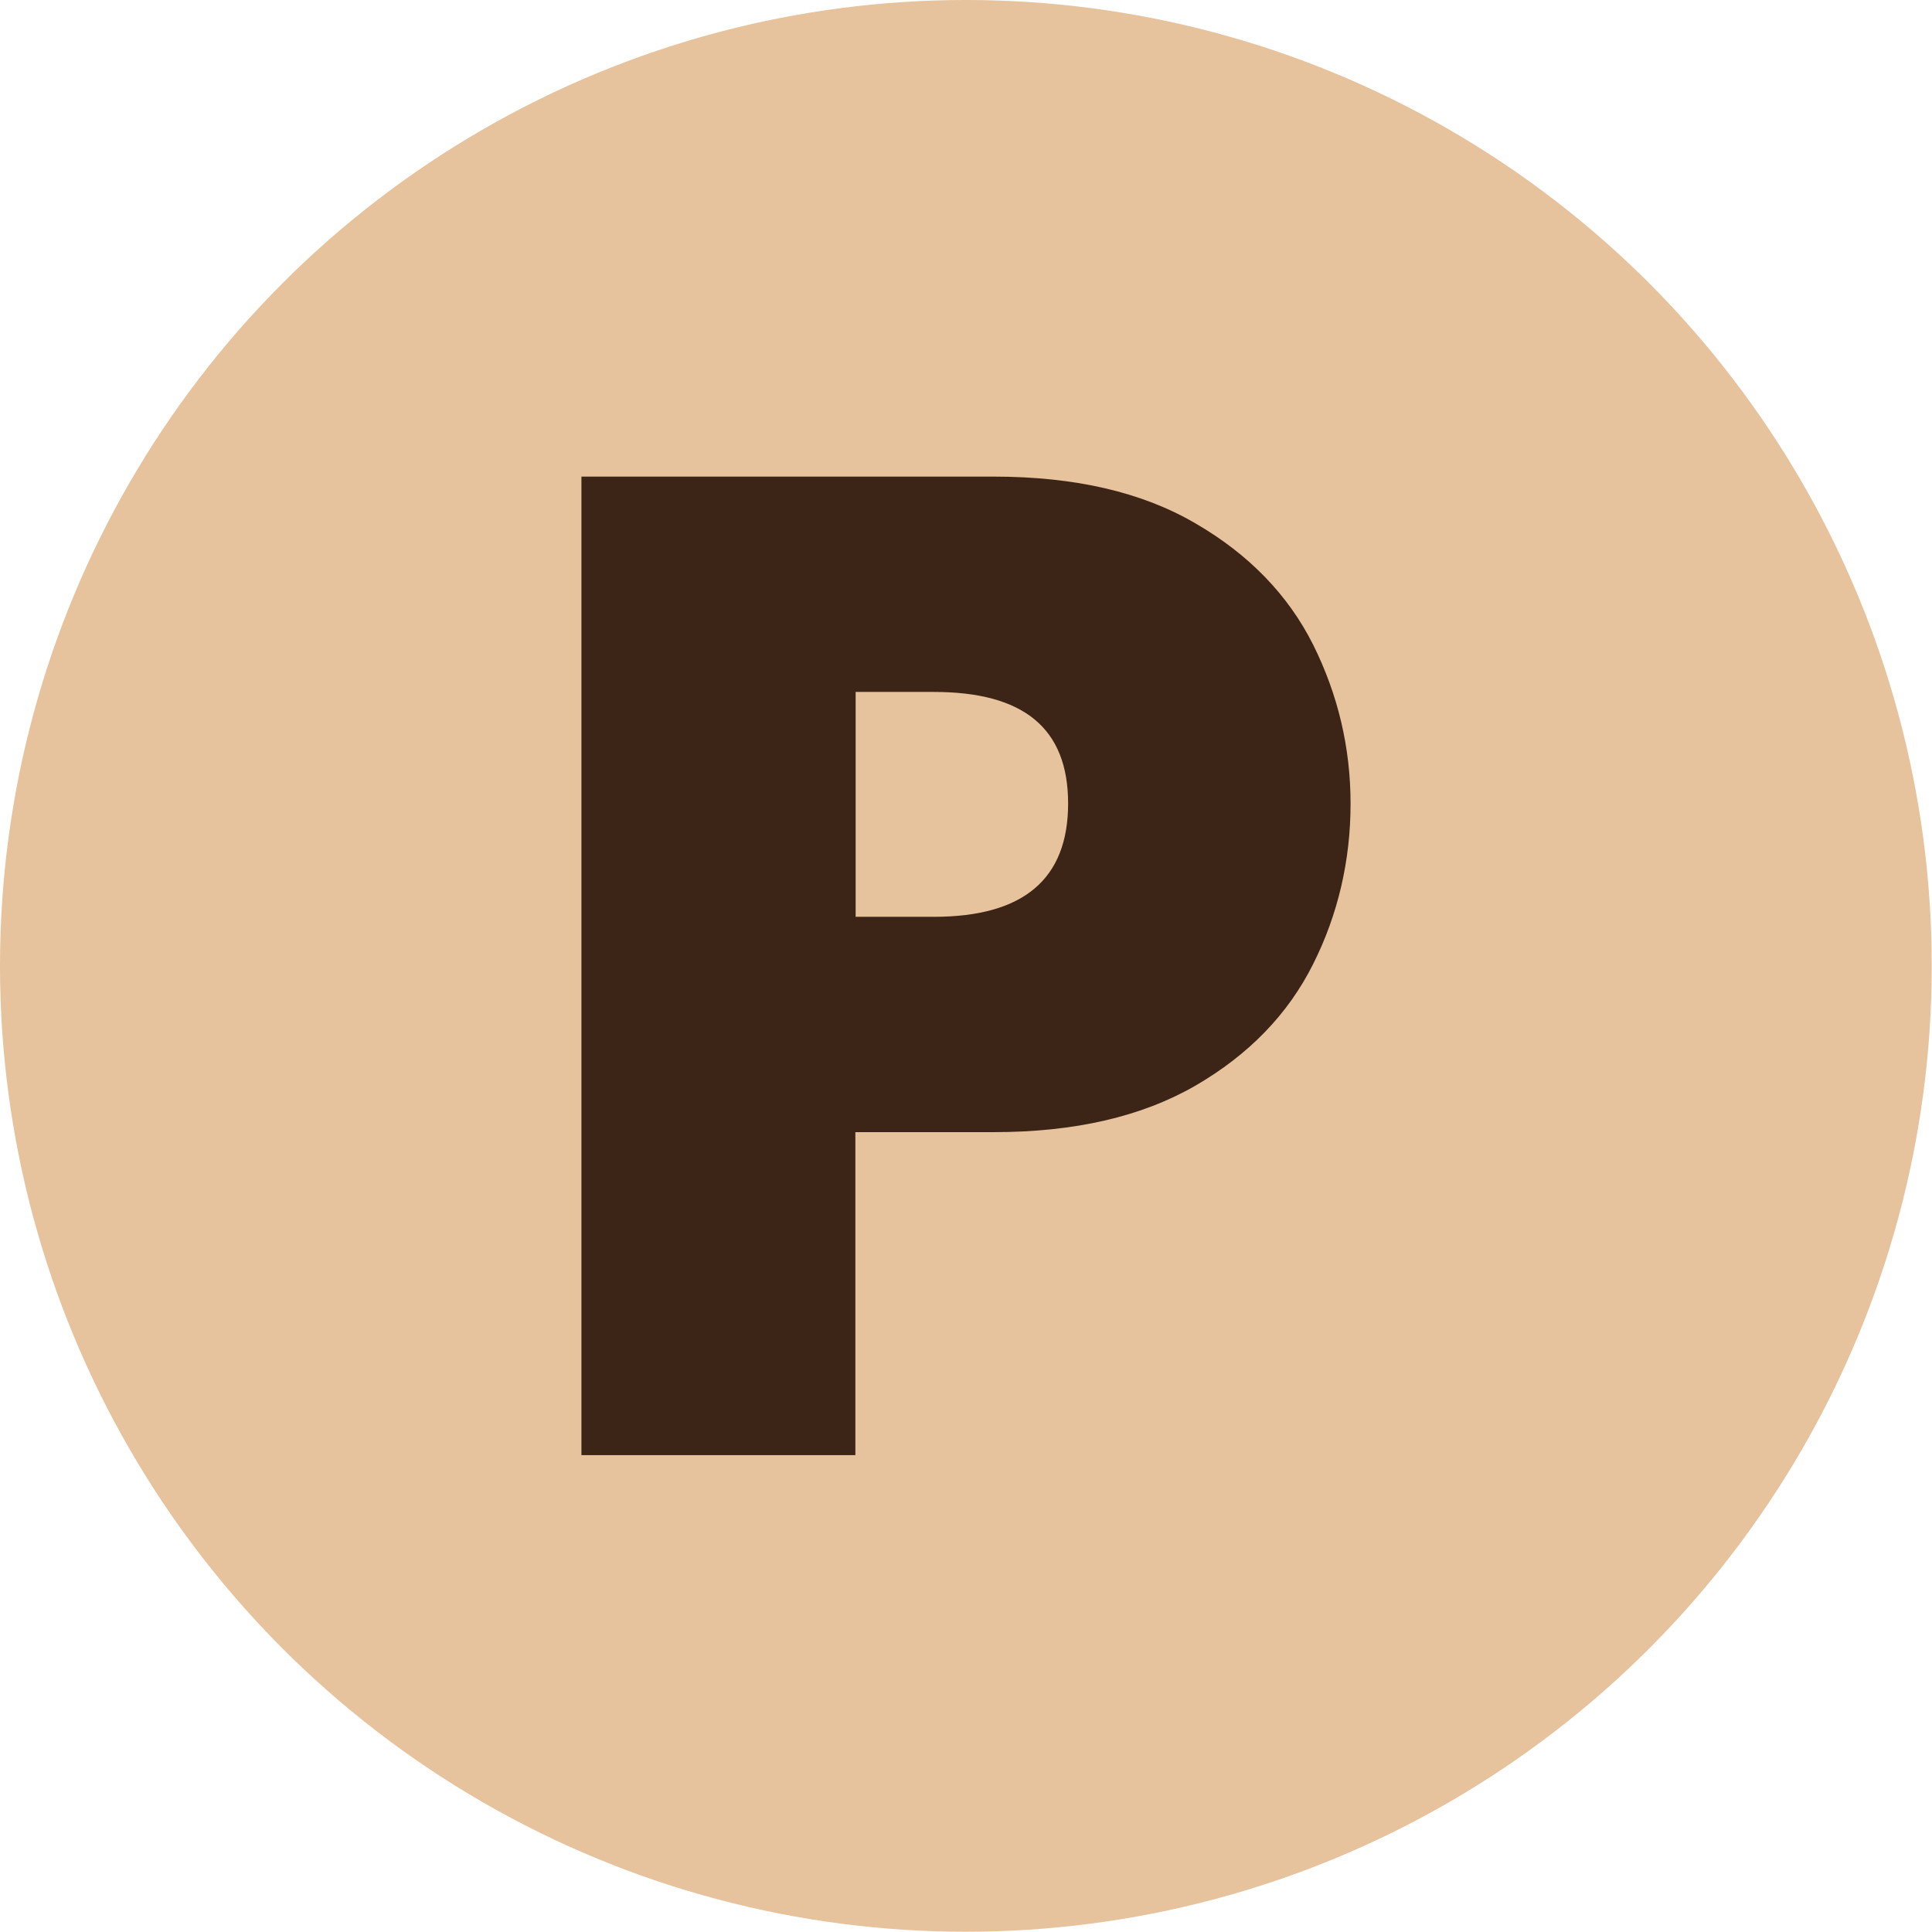
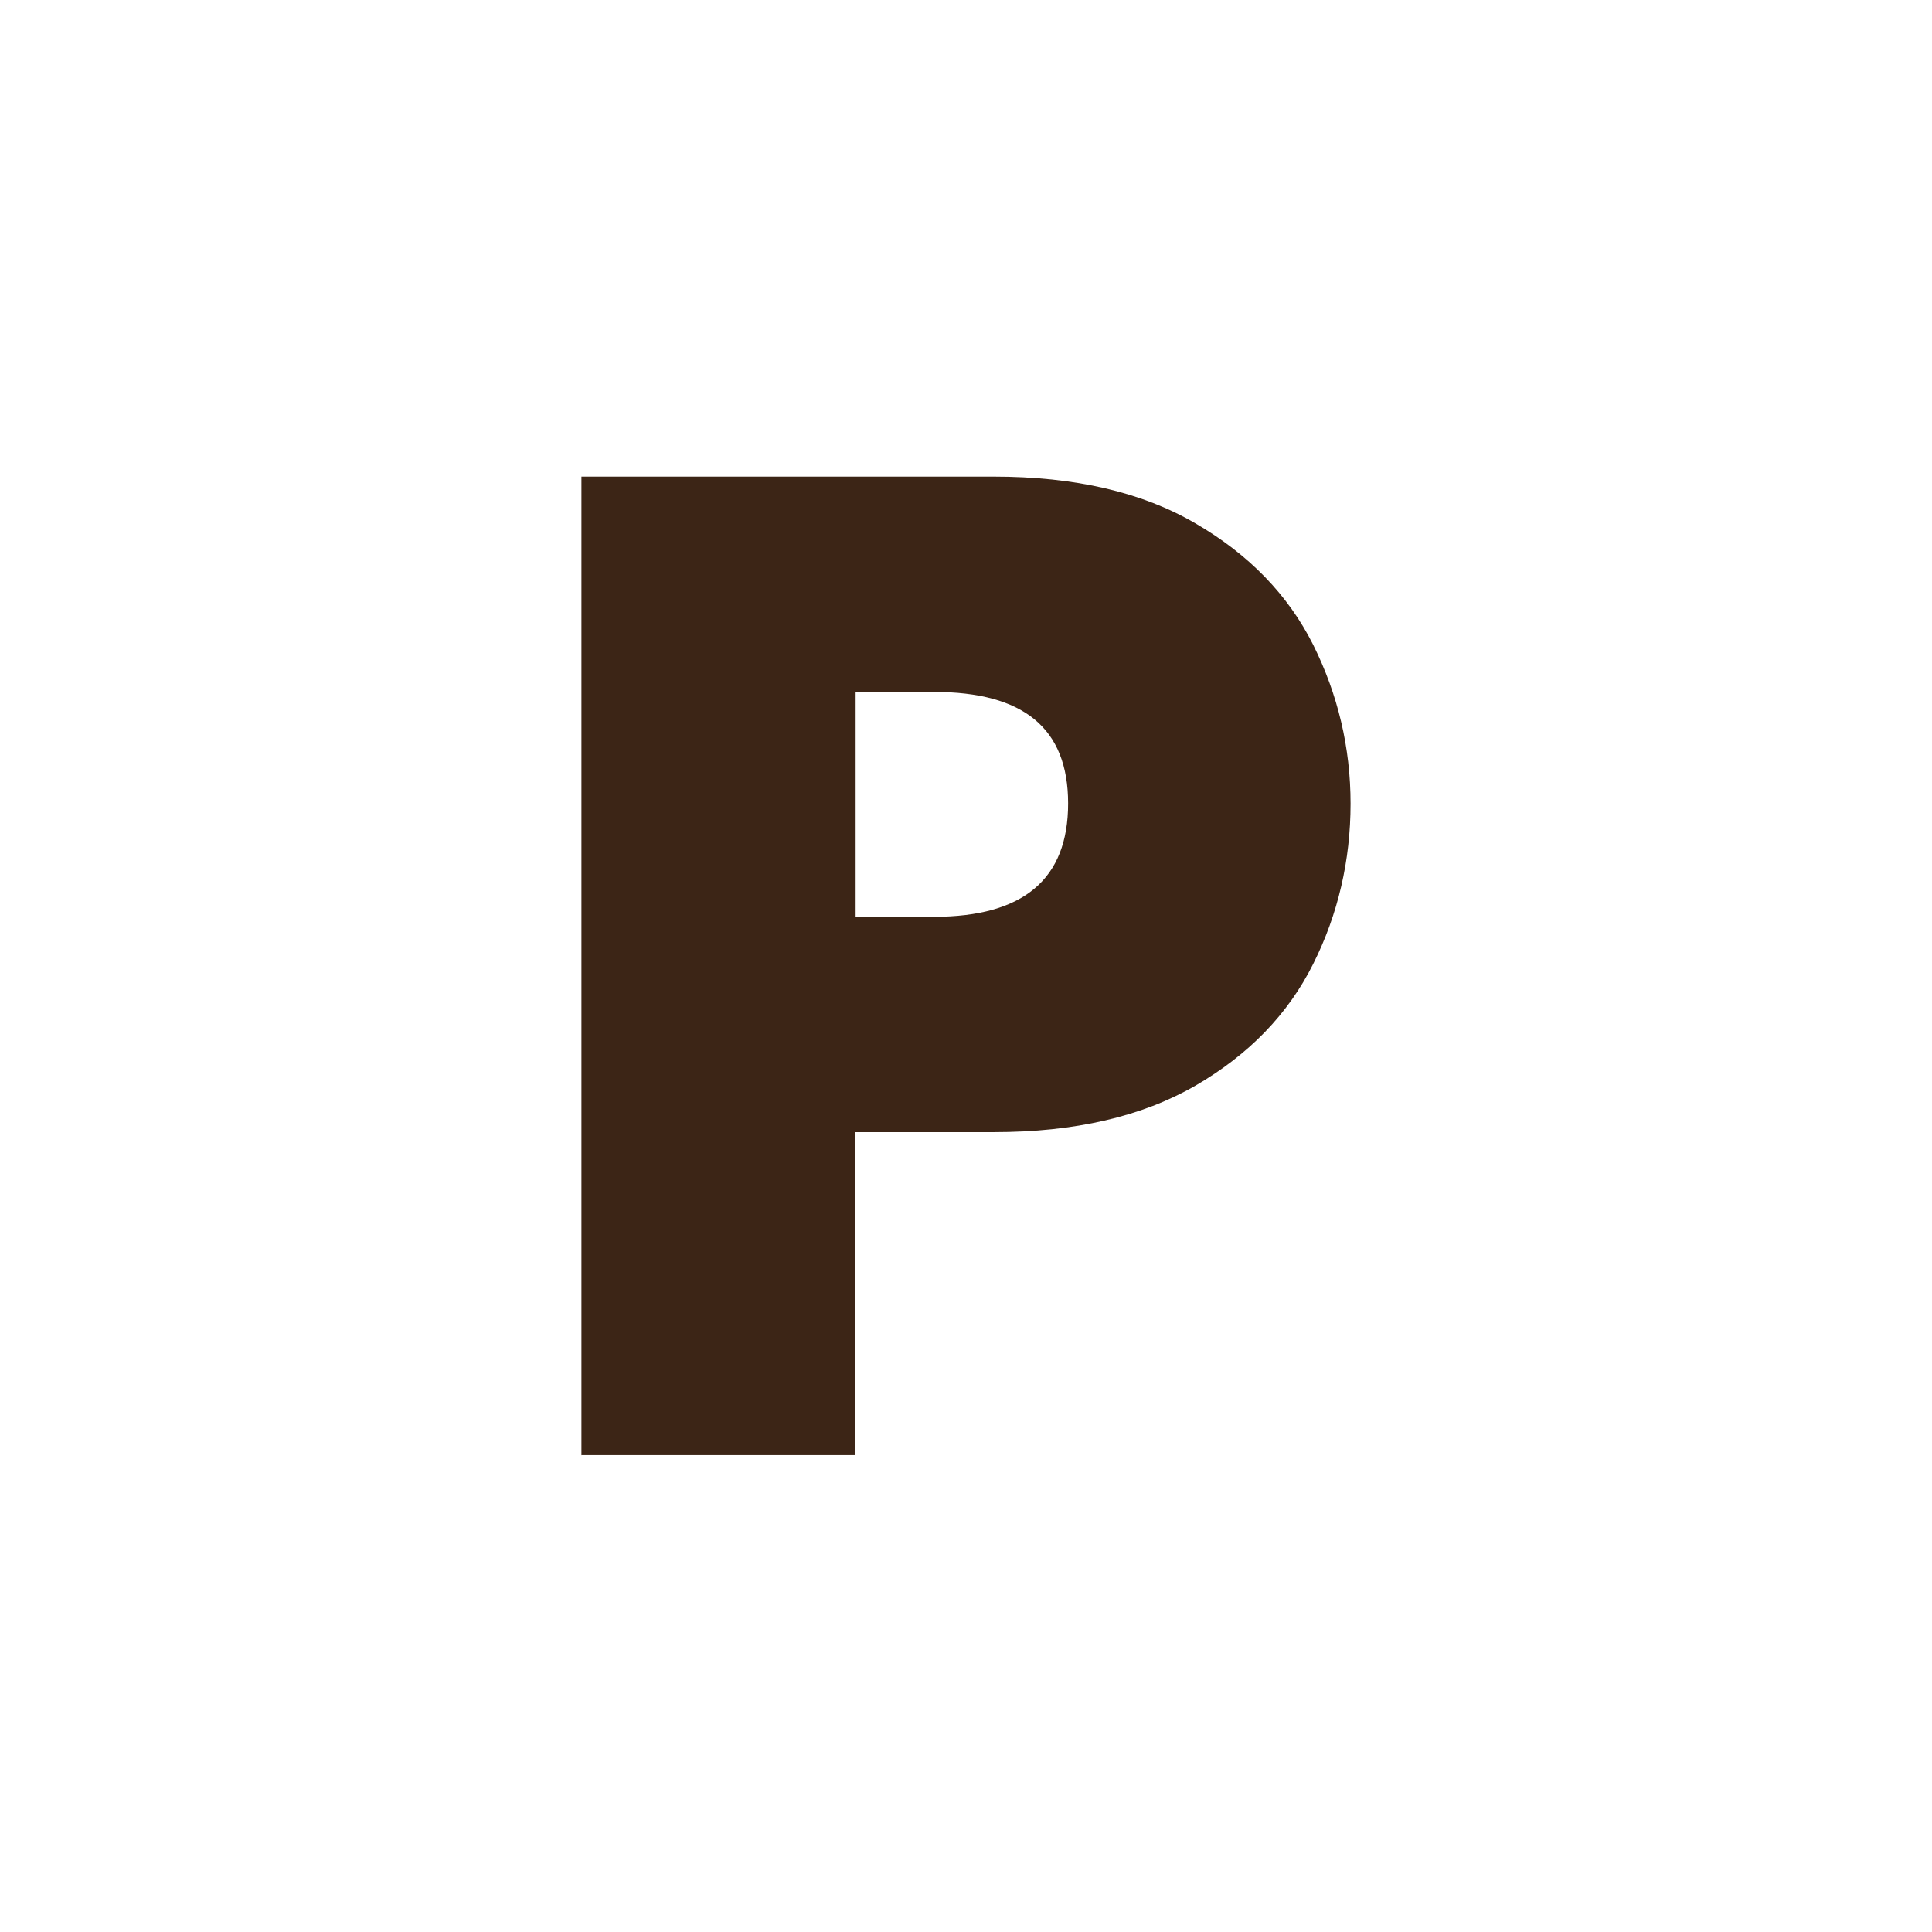
<svg xmlns="http://www.w3.org/2000/svg" id="Layer_1" data-name="Layer 1" viewBox="0 0 74.83 74.83">
  <defs>
    <style> .cls-1 { fill: #e6c29d; } .cls-2 { fill: #3c2516; } </style>
  </defs>
-   <circle class="cls-1" cx="37.41" cy="37.41" r="37.41" />
-   <path class="cls-2" d="m22.52,56.37V18.46h15.97c3.14,0,5.74.6,7.81,1.81,2.07,1.2,3.59,2.77,4.56,4.7.96,1.93,1.45,3.98,1.45,6.16s-.48,4.28-1.45,6.21c-.97,1.94-2.49,3.51-4.56,4.71-2.08,1.2-4.68,1.8-7.81,1.8h-5.36v12.51h-10.62Zm10.62-29.57v8.71h3.03c3.47,0,5.2-1.46,5.2-4.39s-1.74-4.32-5.2-4.32h-3.03Z" />
+   <path class="cls-2" d="m22.52,56.37V18.46h15.97c3.14,0,5.74.6,7.81,1.81,2.07,1.2,3.59,2.77,4.56,4.7.96,1.93,1.45,3.98,1.45,6.16s-.48,4.28-1.45,6.21c-.97,1.94-2.49,3.51-4.56,4.71-2.08,1.2-4.68,1.8-7.81,1.8h-5.36v12.51h-10.62Zm10.62-29.57v8.71h3.03c3.47,0,5.2-1.46,5.2-4.39s-1.74-4.32-5.2-4.32h-3.03" />
</svg>